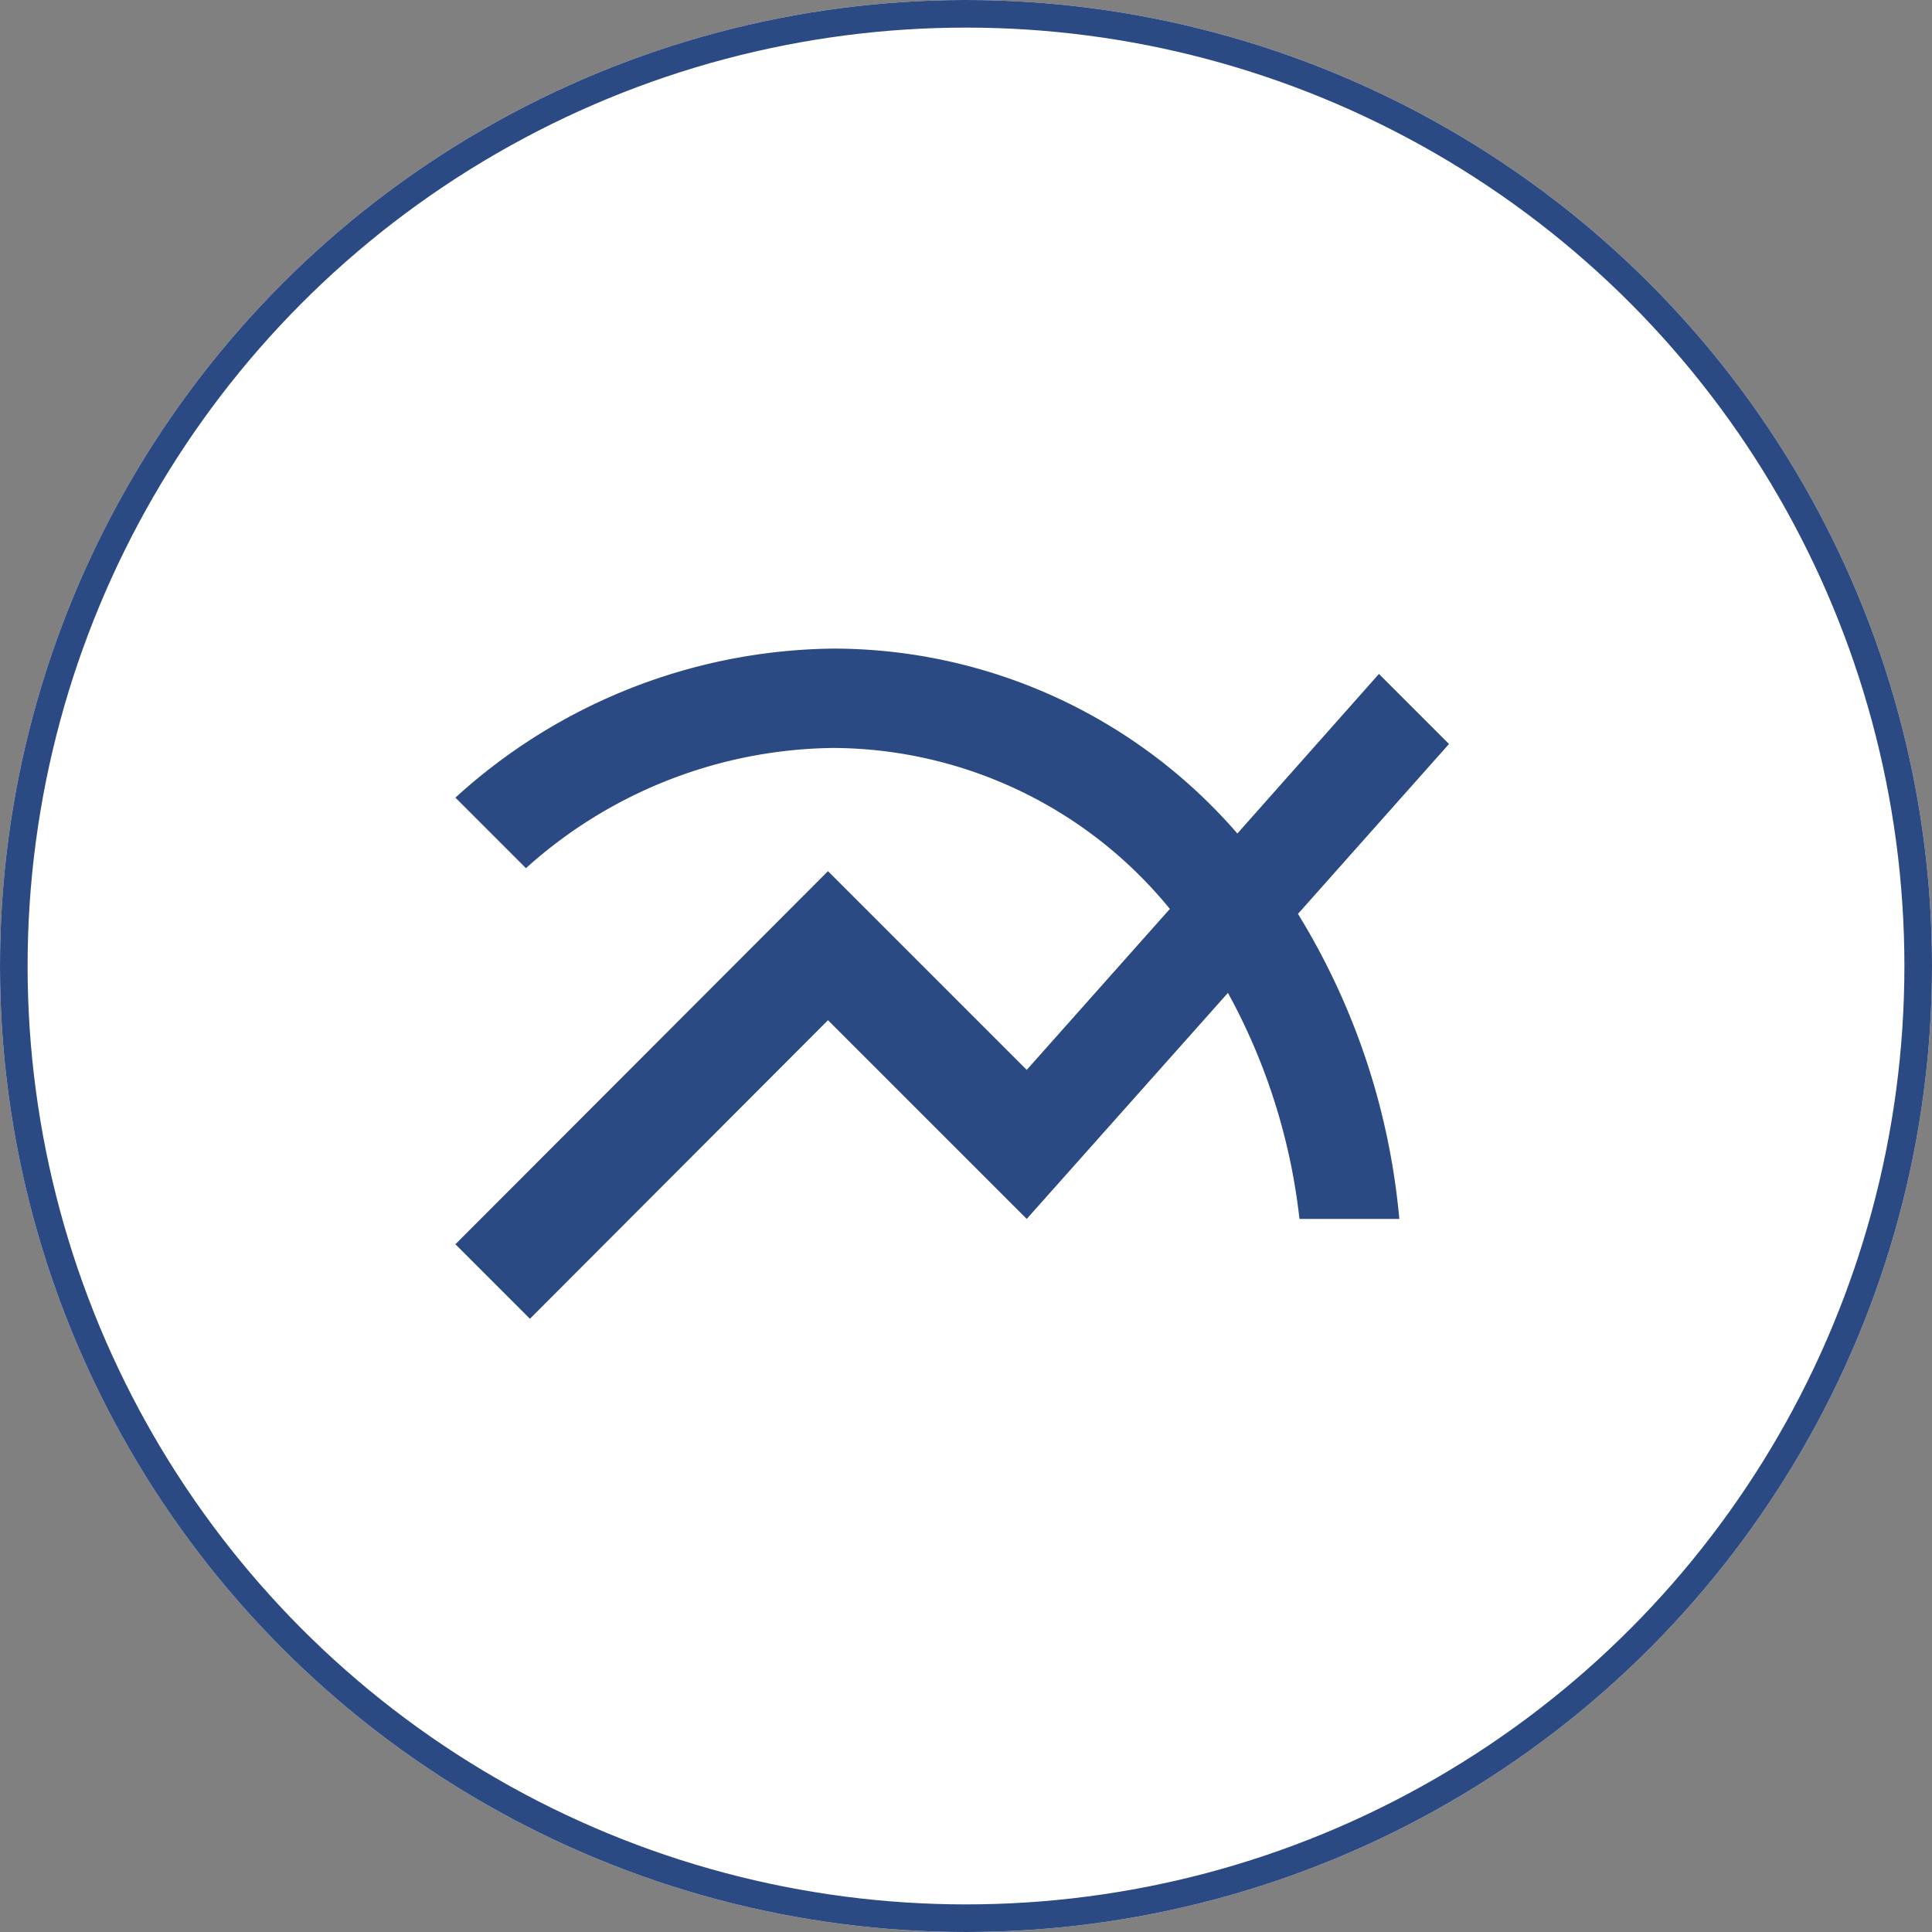
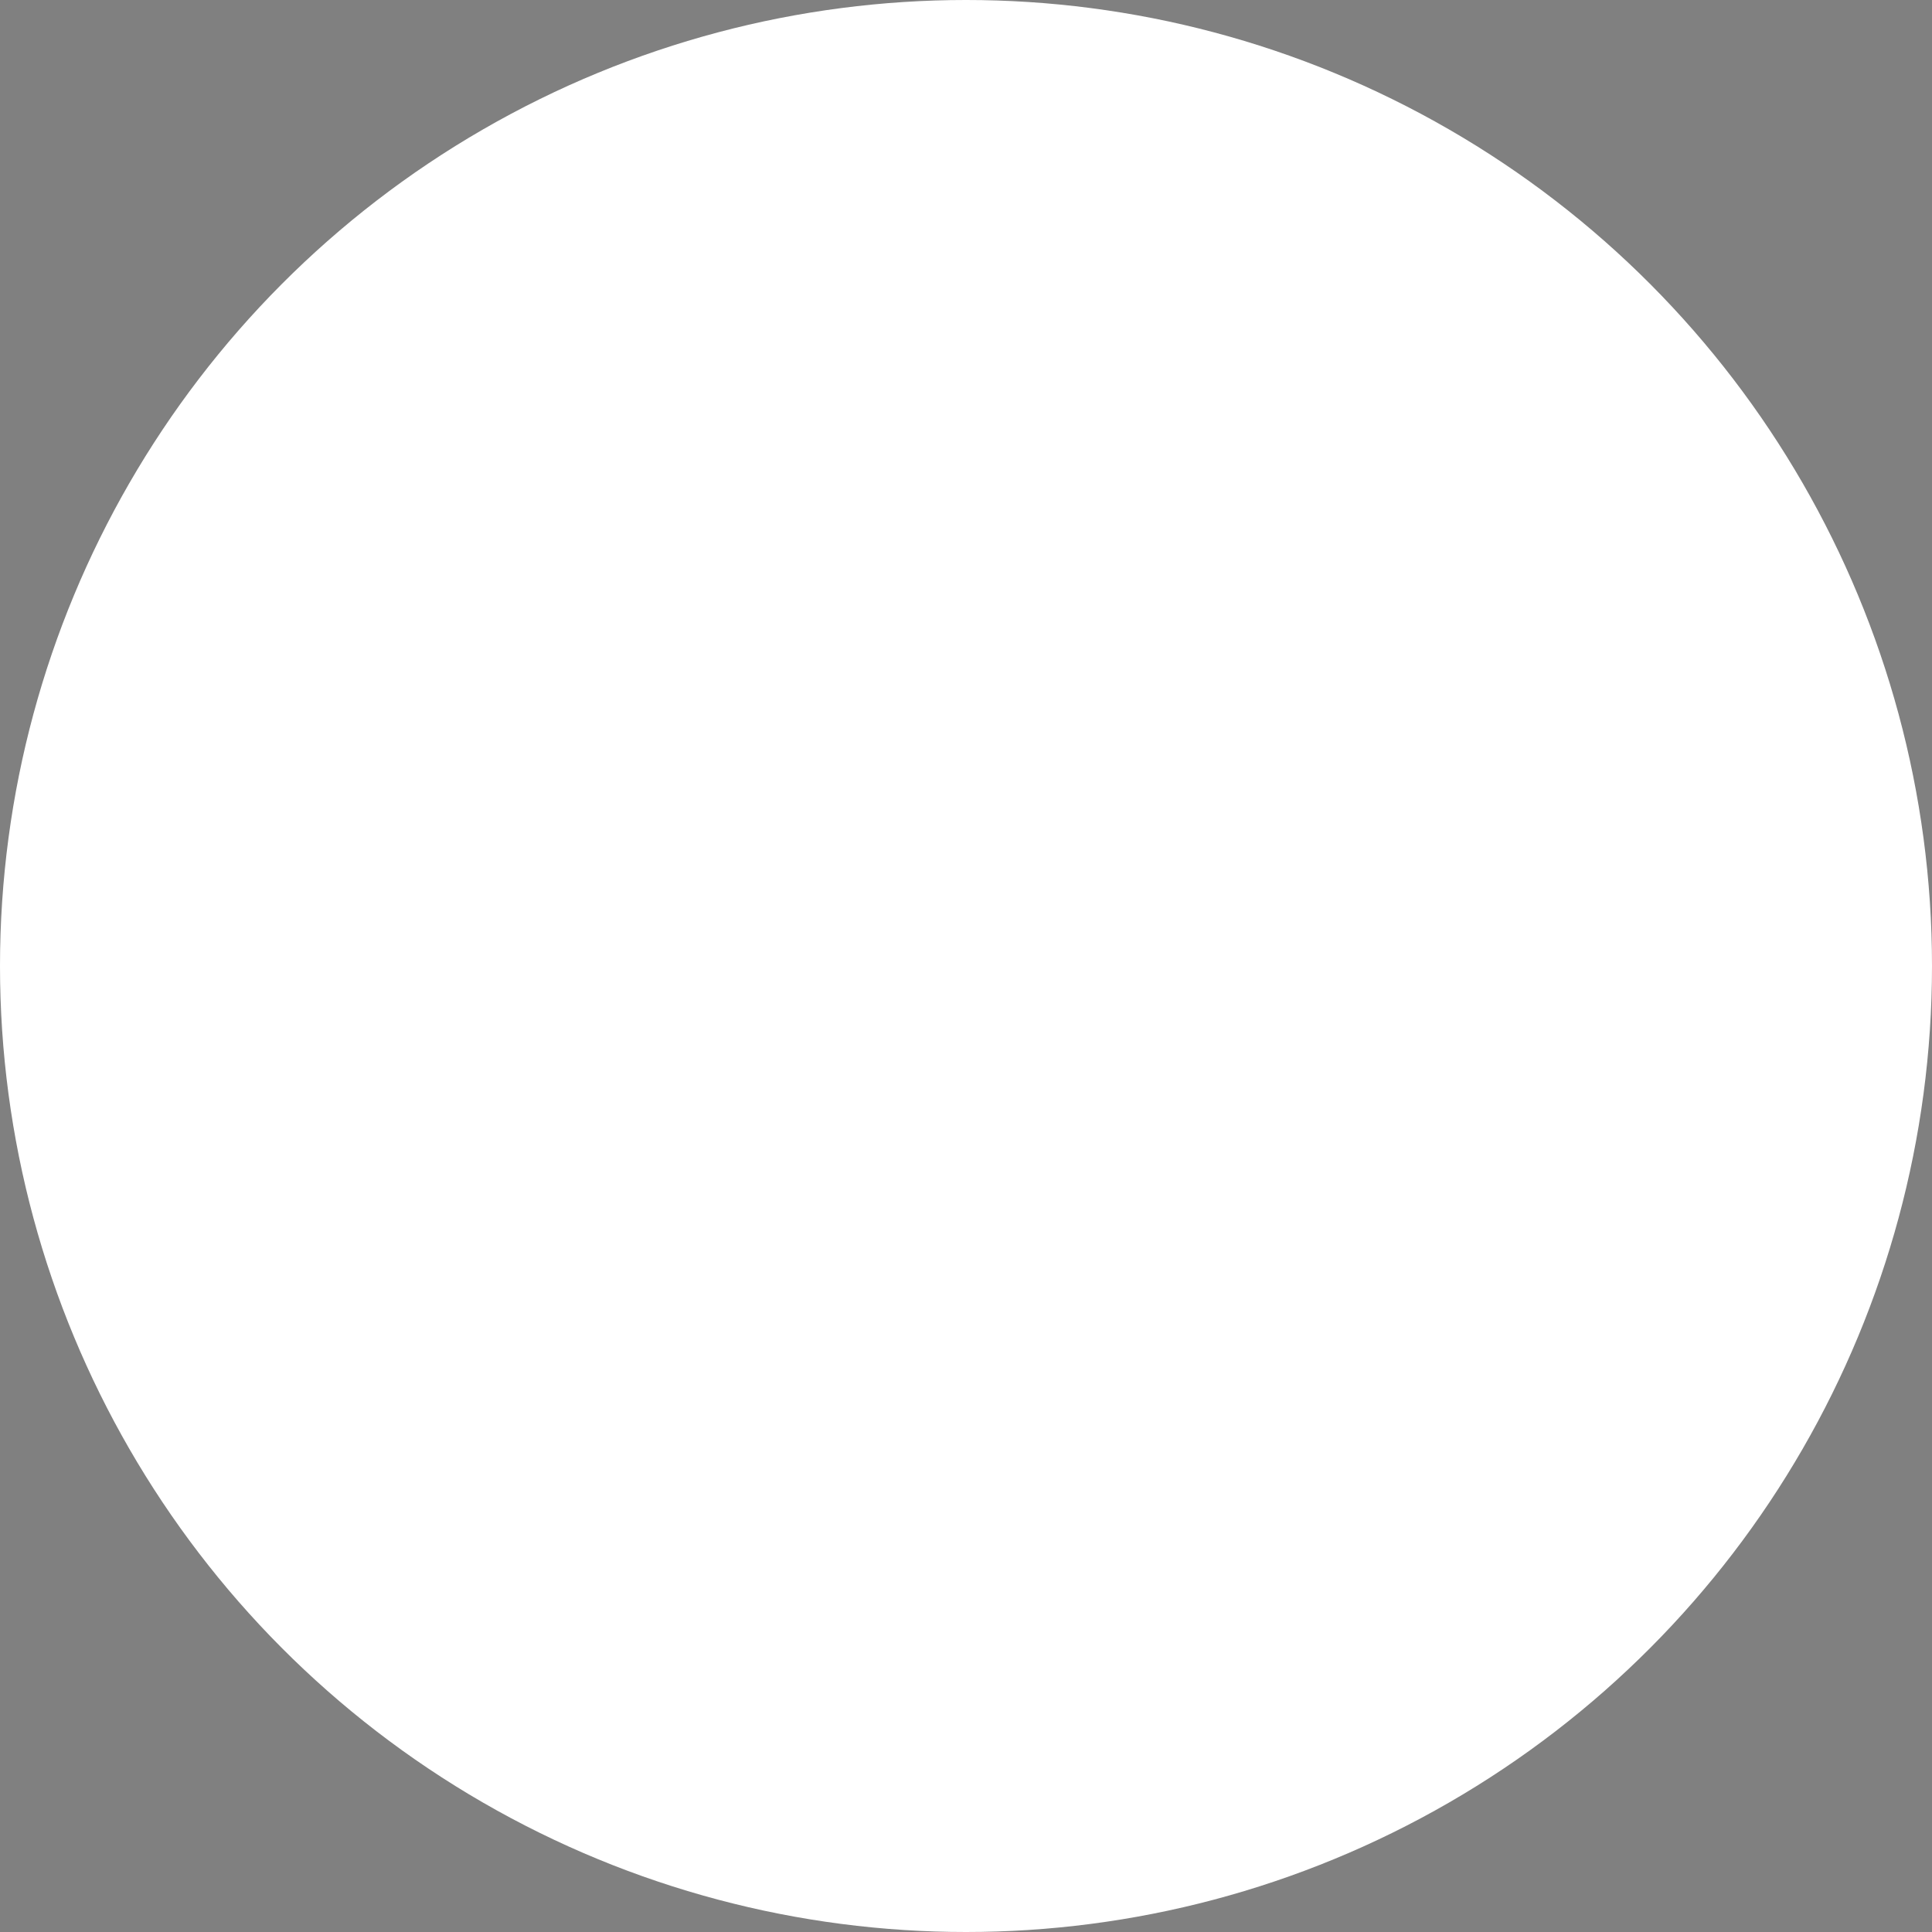
<svg xmlns="http://www.w3.org/2000/svg" width="70" height="70" viewBox="0 0 70 70">
  <rect x="0" y="0" width="70" height="70" fill="#808080" stroke="none" />
  <g id="Group_147" data-name="Group 147" transform="translate(-459 -5748)">
    <g id="Ellipse_13" data-name="Ellipse 13" transform="translate(459 5748)" fill="#fff" stroke="#2b4983" stroke-width="1">
      <circle cx="35" cy="35" r="35" stroke="none" />
-       <circle cx="35" cy="35" r="34.5" fill="none" />
    </g>
-     <path id="Icon_material-multiline-chart" data-name="Icon material-multiline-chart" d="M39,10.956,36.462,8.418,31.332,14.2A19.375,19.375,0,0,0,16.7,7.5,20.627,20.627,0,0,0,3,12.9l2.556,2.556A16.9,16.9,0,0,1,16.7,11.1a15.82,15.82,0,0,1,12.186,5.832L23.7,22.764l-7.2-7.2L3,29.082l2.7,2.7L16.5,20.964l7.2,7.2,7.29-8.19a22.089,22.089,0,0,1,2.592,8.19H37.2a25.458,25.458,0,0,0-3.672-11.052Z" transform="translate(472.5 5764)" fill="#2b4983" />
  </g>
</svg>